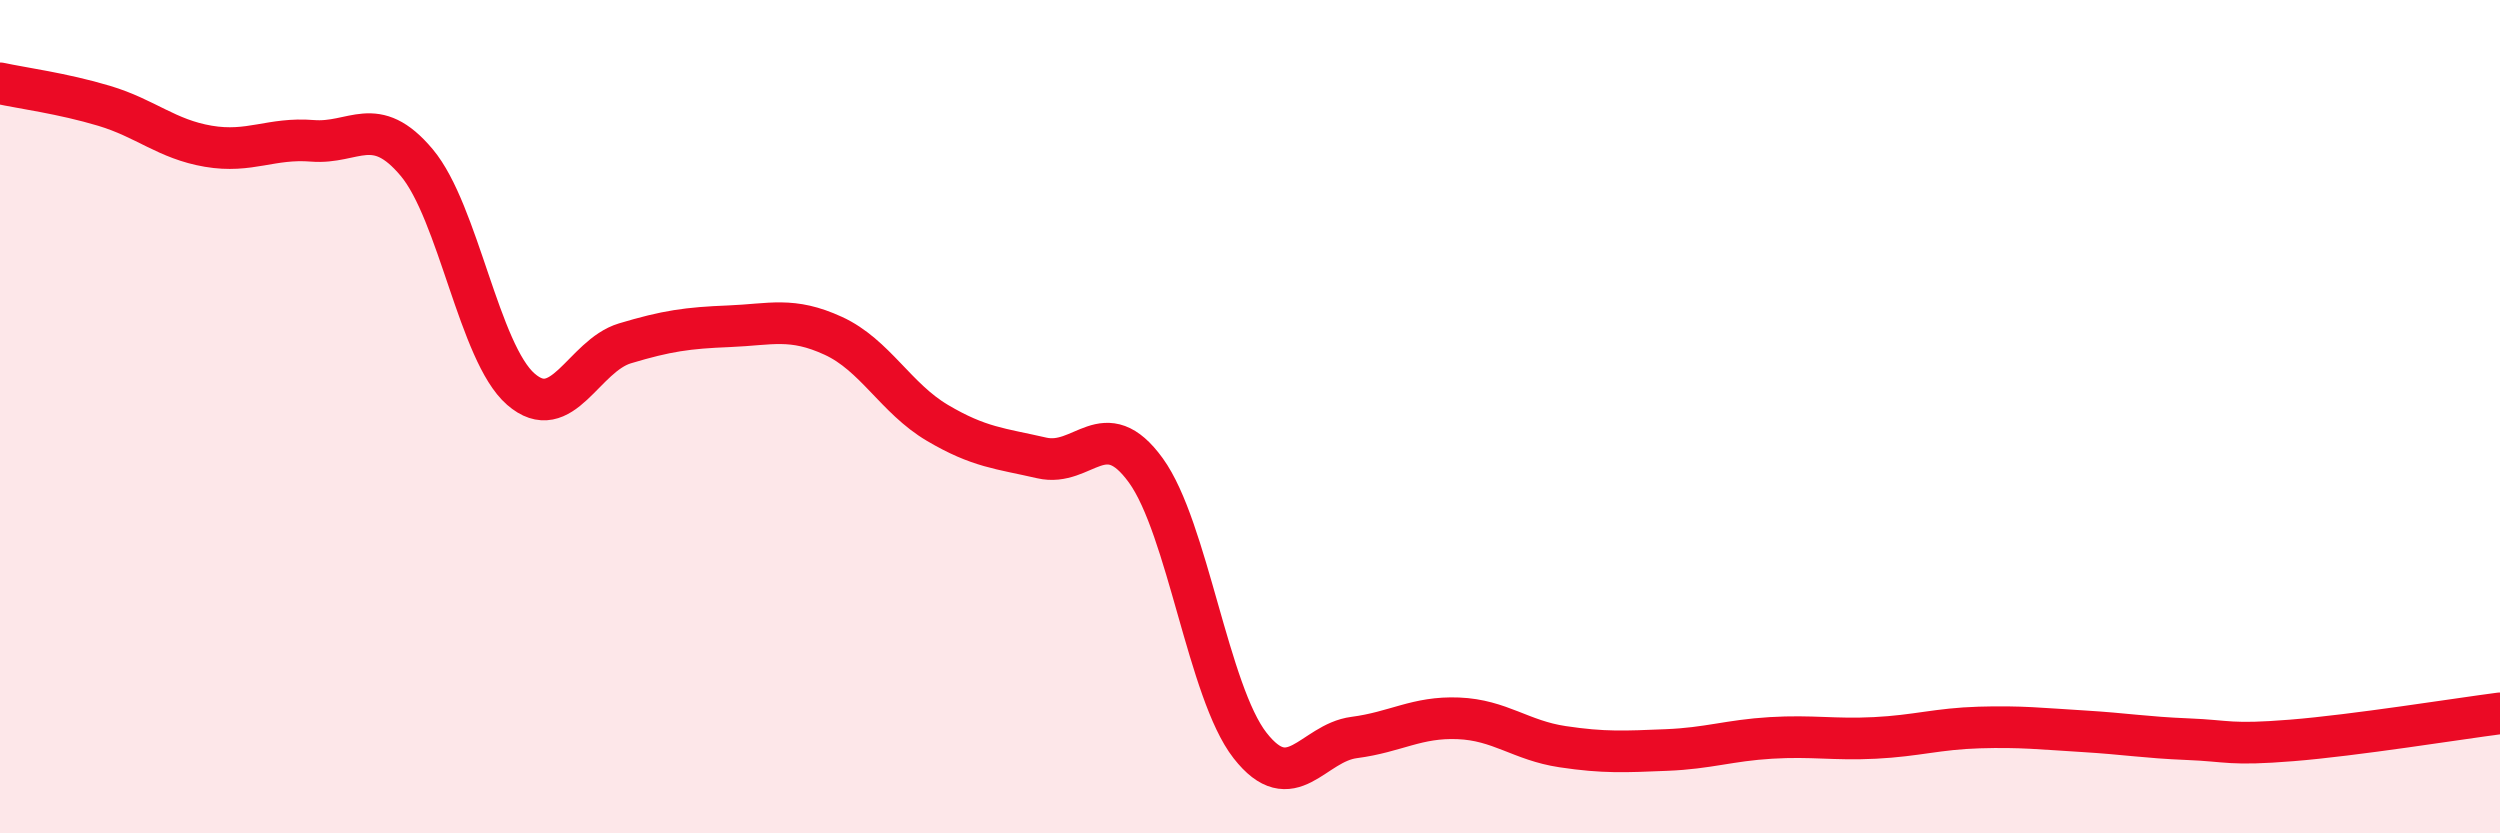
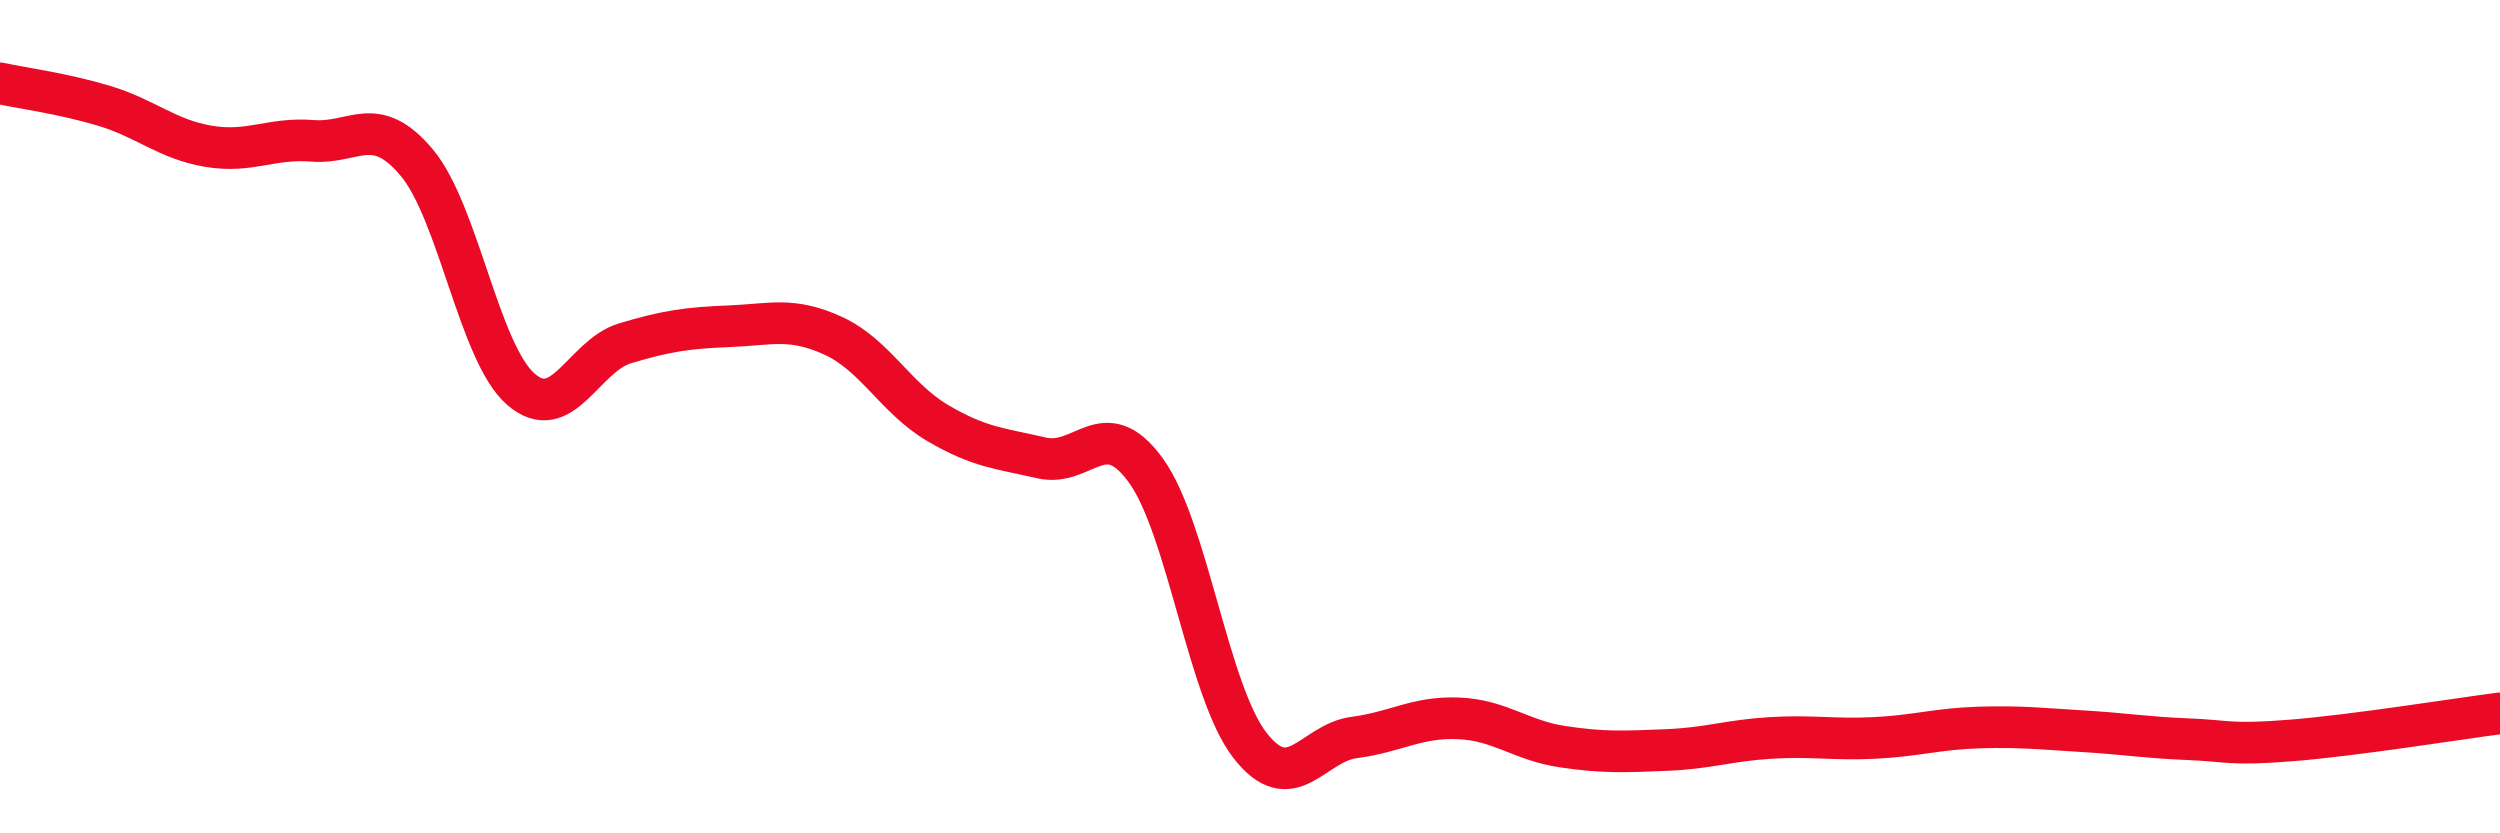
<svg xmlns="http://www.w3.org/2000/svg" width="60" height="20" viewBox="0 0 60 20">
-   <path d="M 0,2 C 0.5,2.11 1.5,2.24 2.5,2.54 C 3.5,2.84 4,3.34 5,3.51 C 6,3.68 6.5,3.3 7.5,3.38 C 8.5,3.46 9,2.71 10,3.9 C 11,5.09 11.5,8.47 12.5,9.34 C 13.5,10.21 14,8.54 15,8.24 C 16,7.94 16.5,7.87 17.5,7.83 C 18.5,7.79 19,7.6 20,8.06 C 21,8.52 21.5,9.56 22.5,10.15 C 23.5,10.74 24,10.76 25,10.99 C 26,11.22 26.5,9.91 27.5,11.29 C 28.5,12.67 29,16.61 30,17.89 C 31,19.17 31.5,17.83 32.5,17.7 C 33.5,17.57 34,17.2 35,17.24 C 36,17.28 36.5,17.77 37.5,17.92 C 38.5,18.07 39,18.04 40,18 C 41,17.96 41.5,17.77 42.5,17.71 C 43.5,17.65 44,17.76 45,17.71 C 46,17.66 46.5,17.49 47.5,17.46 C 48.5,17.43 49,17.49 50,17.55 C 51,17.61 51.5,17.7 52.5,17.74 C 53.5,17.78 53.5,17.89 55,17.77 C 56.5,17.65 59,17.25 60,17.12L60 20L0 20Z" fill="#EB0A25" opacity="0.1" stroke-linecap="round" stroke-linejoin="round" />
  <path d="M 0,2 C 0.5,2.11 1.5,2.24 2.5,2.54 C 3.5,2.84 4,3.34 5,3.51 C 6,3.68 6.5,3.3 7.5,3.38 C 8.5,3.46 9,2.71 10,3.9 C 11,5.09 11.5,8.47 12.5,9.34 C 13.5,10.21 14,8.54 15,8.24 C 16,7.94 16.5,7.87 17.5,7.83 C 18.5,7.79 19,7.6 20,8.06 C 21,8.52 21.5,9.56 22.5,10.15 C 23.5,10.74 24,10.76 25,10.99 C 26,11.22 26.5,9.91 27.5,11.29 C 28.5,12.67 29,16.61 30,17.89 C 31,19.17 31.5,17.83 32.5,17.7 C 33.5,17.57 34,17.2 35,17.24 C 36,17.28 36.5,17.77 37.5,17.92 C 38.5,18.07 39,18.04 40,18 C 41,17.96 41.5,17.77 42.5,17.71 C 43.5,17.65 44,17.76 45,17.71 C 46,17.66 46.5,17.49 47.5,17.46 C 48.5,17.43 49,17.49 50,17.55 C 51,17.61 51.5,17.7 52.5,17.74 C 53.5,17.78 53.5,17.89 55,17.77 C 56.5,17.65 59,17.25 60,17.12" stroke="#EB0A25" stroke-width="1" fill="none" stroke-linecap="round" stroke-linejoin="round" />
</svg>